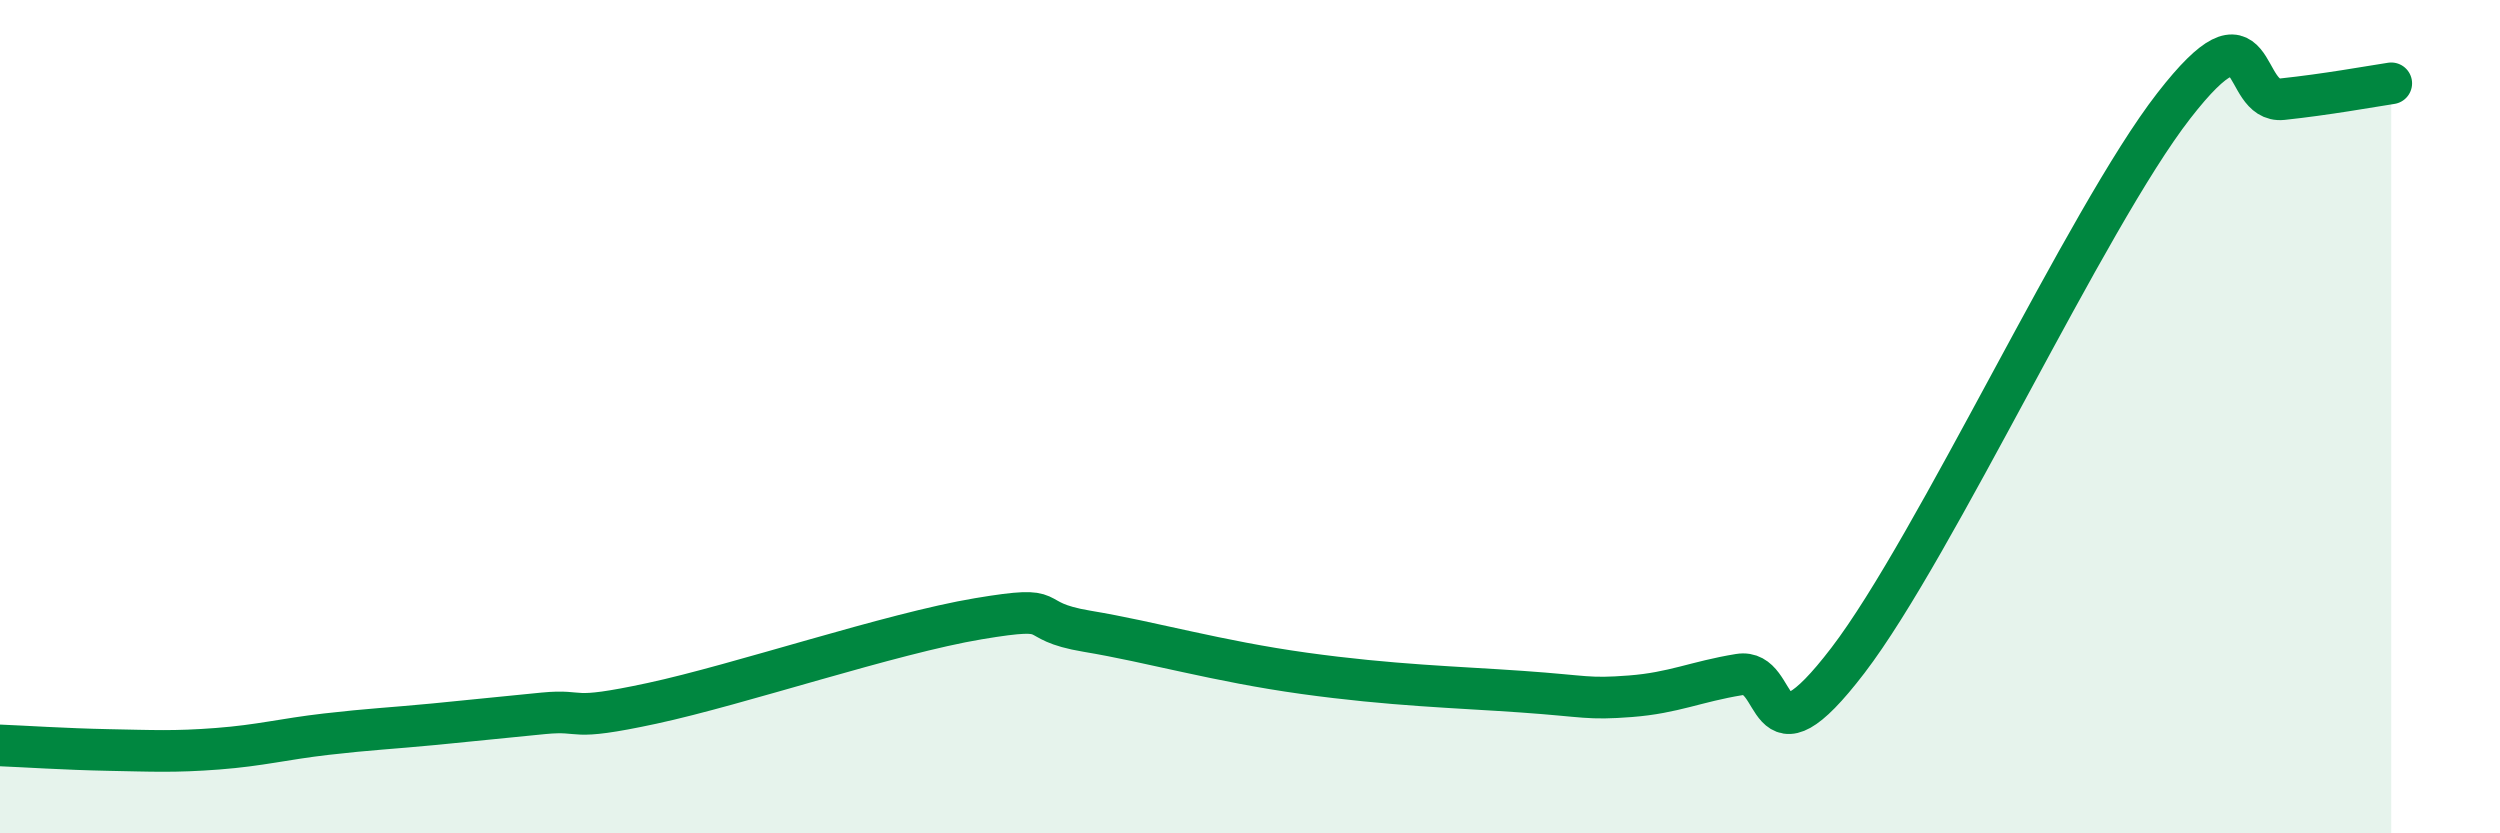
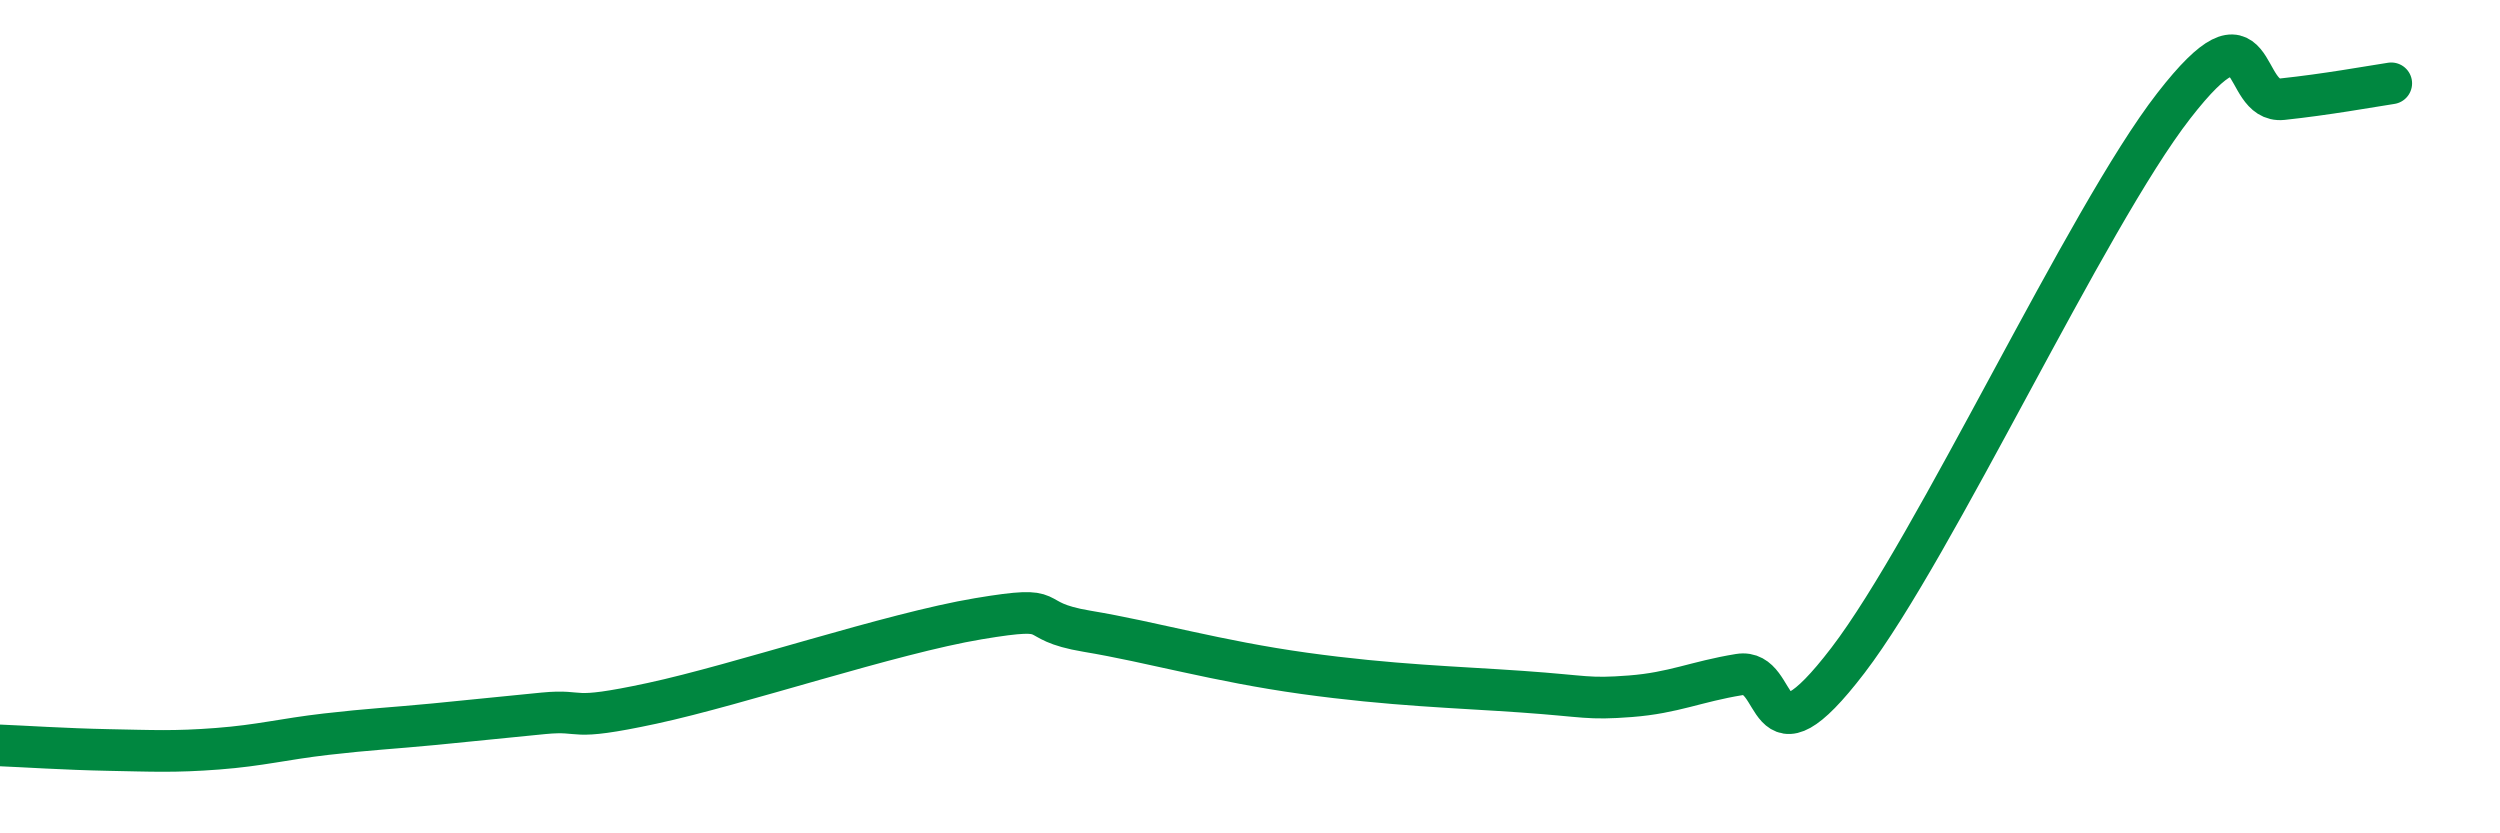
<svg xmlns="http://www.w3.org/2000/svg" width="60" height="20" viewBox="0 0 60 20">
-   <path d="M 0,17.89 C 0.52,17.91 1.57,17.98 2.61,18 C 3.65,18.02 4.18,18.05 5.22,17.97 C 6.26,17.89 6.79,17.74 7.83,17.62 C 8.87,17.5 9.39,17.48 10.43,17.38 C 11.47,17.28 12,17.22 13.04,17.12 C 14.08,17.02 13.56,17.33 15.65,16.88 C 17.74,16.43 21.39,15.2 23.48,14.85 C 25.57,14.5 24.53,14.89 26.09,15.15 C 27.65,15.41 29.21,15.87 31.3,16.16 C 33.39,16.45 34.95,16.49 36.52,16.6 C 38.09,16.71 38.09,16.79 39.13,16.71 C 40.17,16.63 40.7,16.36 41.74,16.19 C 42.78,16.02 42.26,18.58 44.35,15.85 C 46.44,13.12 50.08,5.23 52.17,2.54 C 54.26,-0.15 53.74,2.49 54.78,2.38 C 55.82,2.27 56.87,2.08 57.39,2L57.39 20L0 20Z" fill="#008740" opacity="0.1" stroke-linecap="round" stroke-linejoin="round" />
  <path d="M 0,17.89 C 0.52,17.91 1.57,17.98 2.61,18 C 3.65,18.02 4.18,18.05 5.22,17.97 C 6.26,17.89 6.79,17.74 7.83,17.62 C 8.87,17.5 9.39,17.48 10.43,17.38 C 11.47,17.28 12,17.22 13.04,17.12 C 14.08,17.02 13.56,17.33 15.65,16.88 C 17.74,16.43 21.39,15.2 23.48,14.85 C 25.57,14.5 24.53,14.89 26.09,15.15 C 27.65,15.41 29.21,15.87 31.3,16.16 C 33.39,16.45 34.95,16.49 36.52,16.6 C 38.09,16.71 38.09,16.79 39.13,16.71 C 40.17,16.63 40.7,16.36 41.74,16.19 C 42.78,16.02 42.26,18.58 44.35,15.85 C 46.44,13.12 50.08,5.23 52.17,2.54 C 54.26,-0.15 53.74,2.49 54.78,2.38 C 55.82,2.27 56.87,2.08 57.39,2" stroke="#008740" stroke-width="1" fill="none" stroke-linecap="round" stroke-linejoin="round" />
</svg>